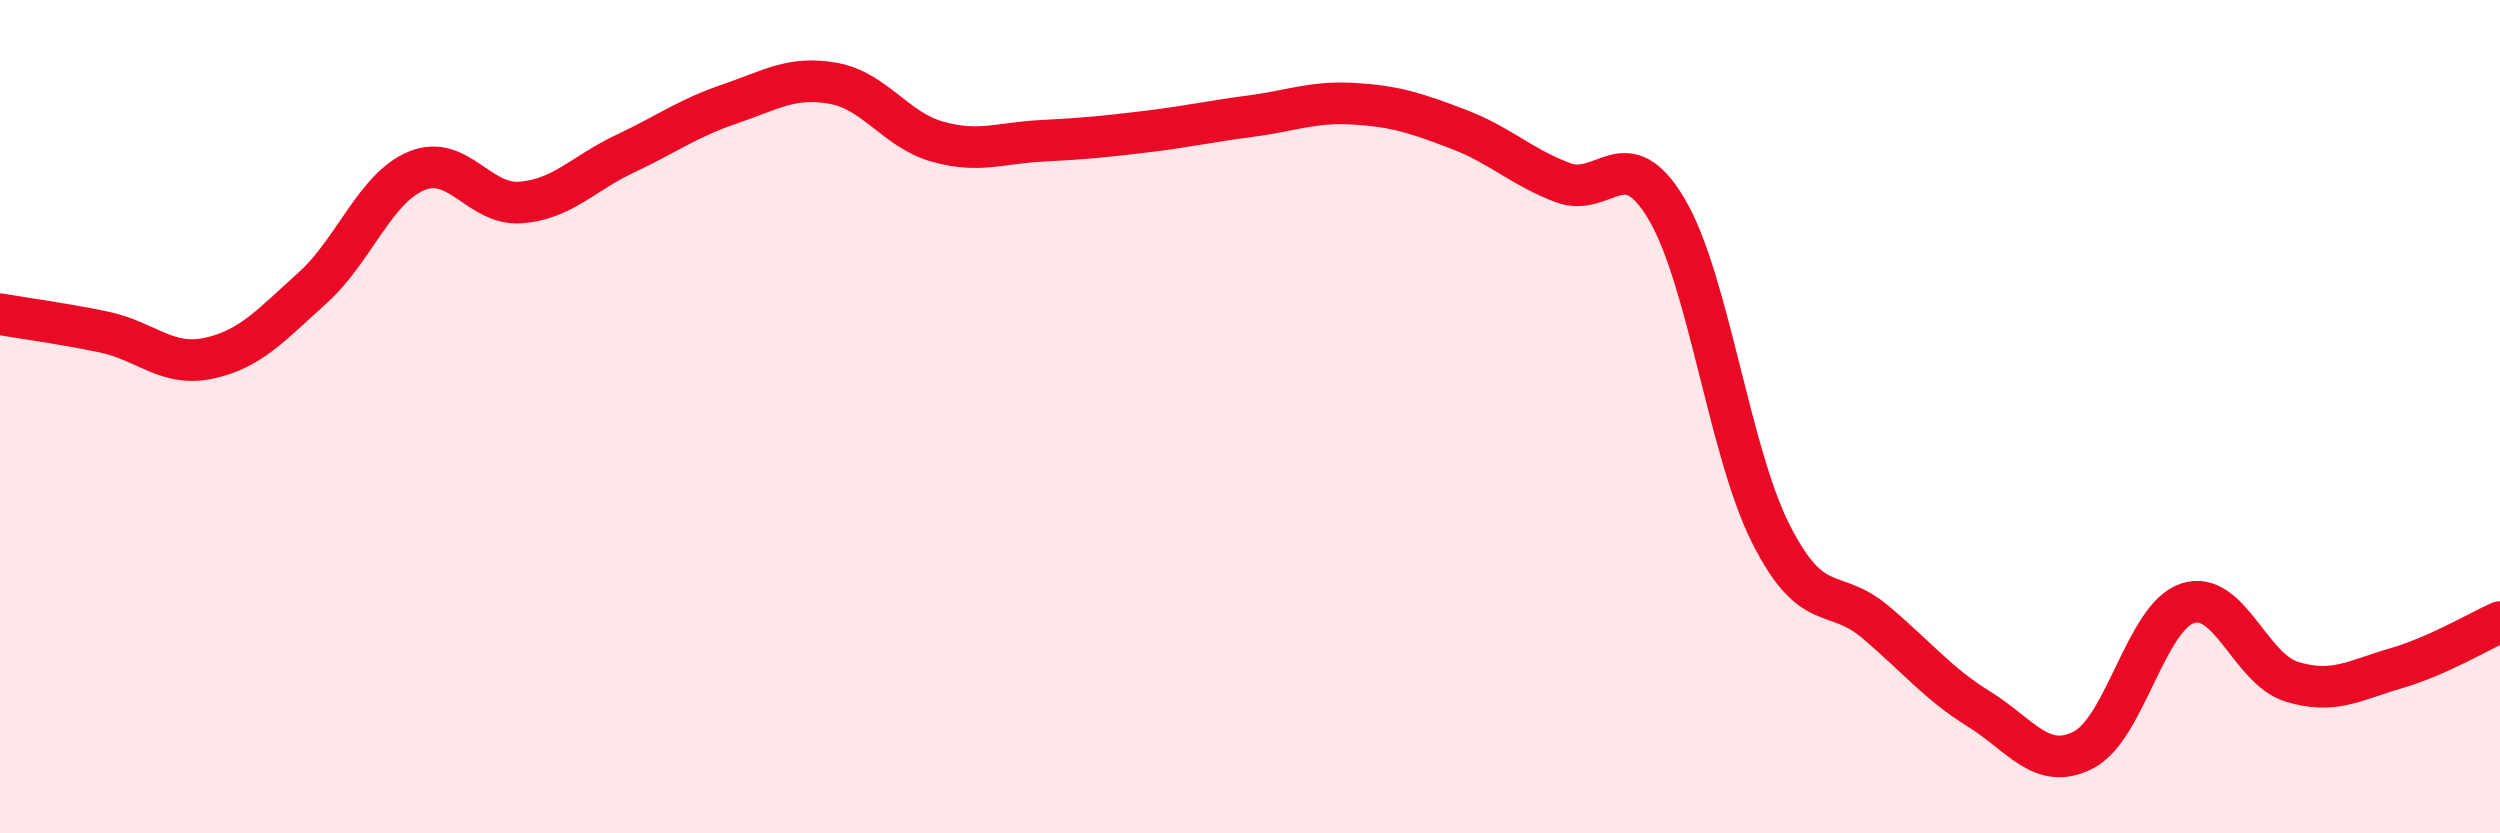
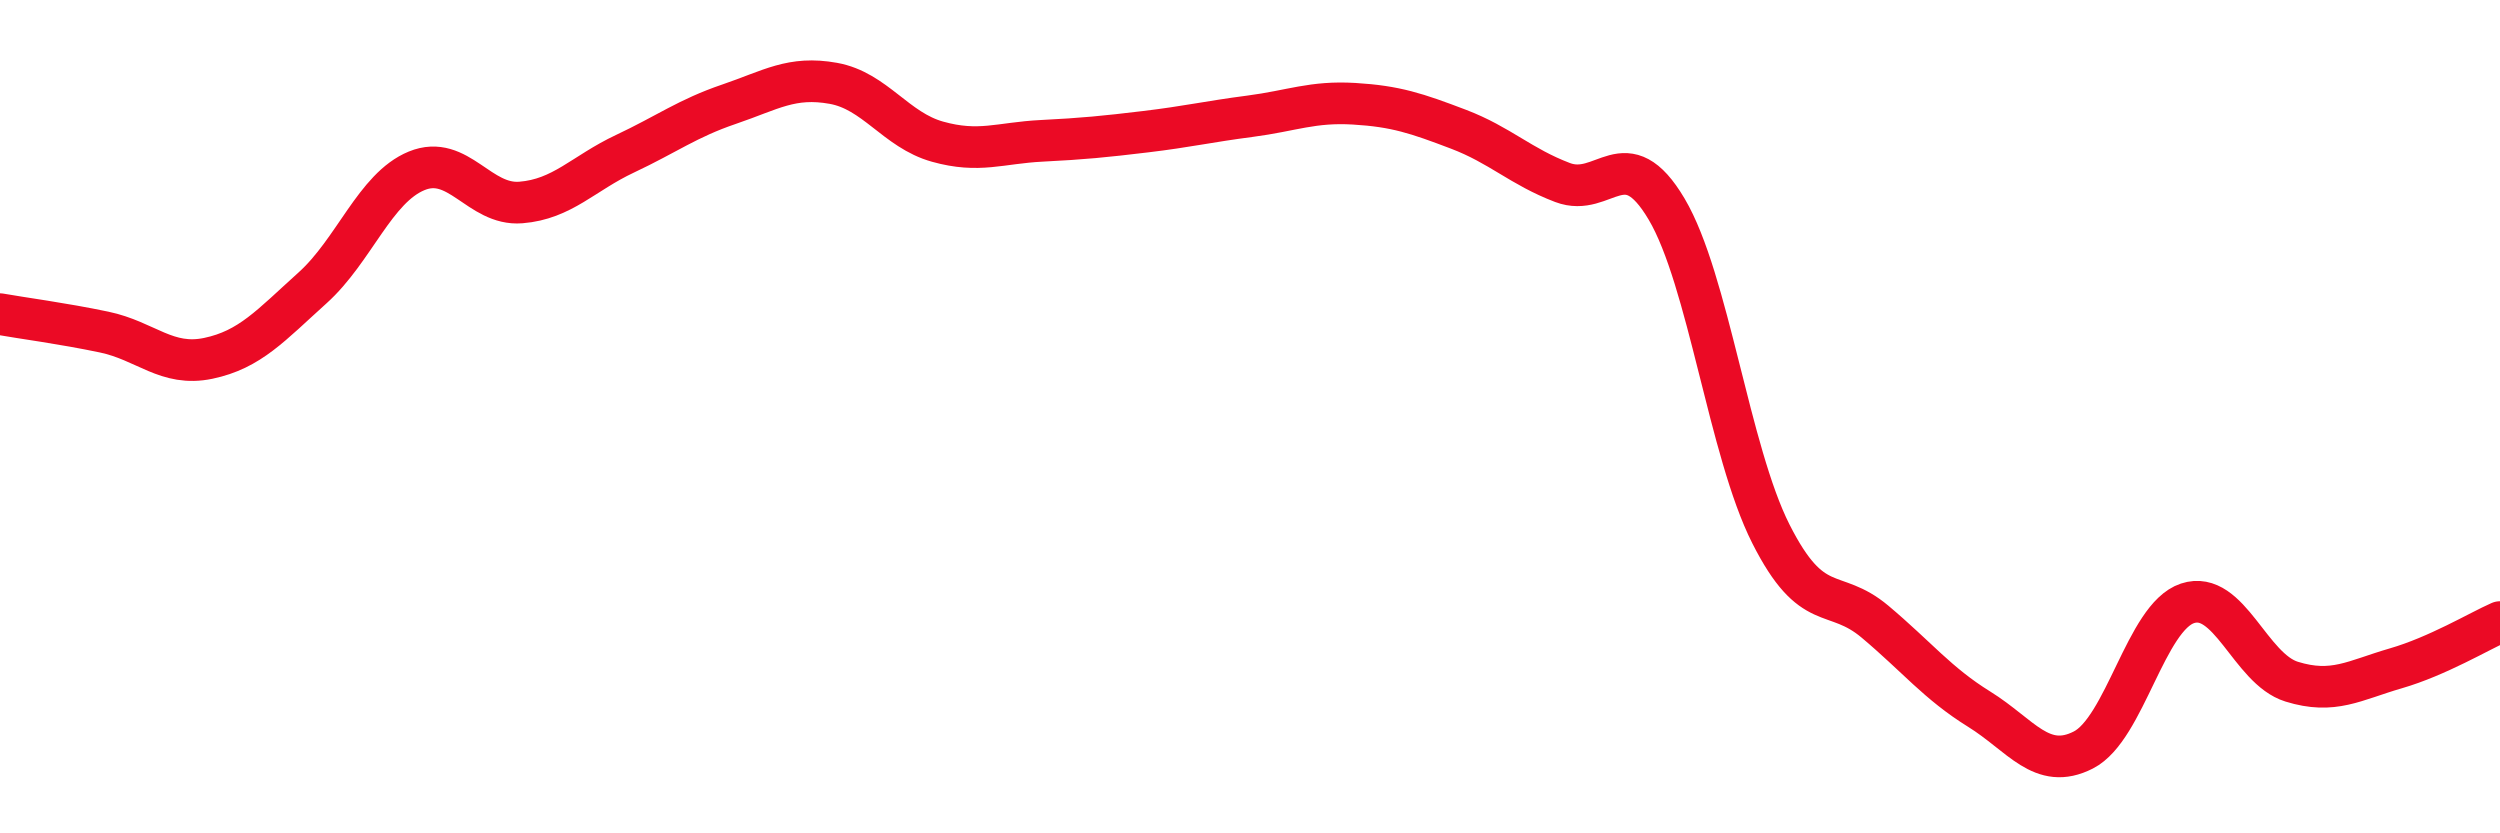
<svg xmlns="http://www.w3.org/2000/svg" width="60" height="20" viewBox="0 0 60 20">
-   <path d="M 0,7.54 C 0.5,7.63 1.5,7.76 2.5,7.97 C 3.5,8.18 4,8.81 5,8.6 C 6,8.39 6.5,7.81 7.5,6.91 C 8.5,6.01 9,4.51 10,4.1 C 11,3.69 11.5,4.94 12.5,4.86 C 13.5,4.78 14,4.16 15,3.69 C 16,3.22 16.5,2.84 17.5,2.5 C 18.5,2.16 19,1.82 20,2 C 21,2.18 21.5,3.12 22.5,3.4 C 23.5,3.68 24,3.43 25,3.38 C 26,3.33 26.5,3.28 27.5,3.16 C 28.5,3.04 29,2.92 30,2.79 C 31,2.66 31.5,2.43 32.5,2.49 C 33.5,2.55 34,2.72 35,3.1 C 36,3.48 36.5,4 37.5,4.38 C 38.5,4.76 39,3.33 40,5.02 C 41,6.71 41.5,10.83 42.5,12.81 C 43.5,14.79 44,14.08 45,14.92 C 46,15.76 46.5,16.4 47.5,17.02 C 48.5,17.64 49,18.51 50,18 C 51,17.49 51.5,14.81 52.5,14.48 C 53.5,14.15 54,16.05 55,16.36 C 56,16.67 56.5,16.33 57.5,16.04 C 58.5,15.75 59.5,15.15 60,14.93L60 20L0 20Z" fill="#EB0A25" opacity="0.1" stroke-linecap="round" stroke-linejoin="round" />
  <path d="M 0,7.54 C 0.5,7.63 1.5,7.76 2.5,7.97 C 3.5,8.18 4,8.81 5,8.6 C 6,8.39 6.5,7.81 7.5,6.91 C 8.5,6.01 9,4.51 10,4.1 C 11,3.69 11.5,4.94 12.5,4.86 C 13.5,4.78 14,4.16 15,3.69 C 16,3.22 16.5,2.84 17.5,2.5 C 18.5,2.16 19,1.82 20,2 C 21,2.18 21.5,3.12 22.5,3.4 C 23.5,3.68 24,3.43 25,3.38 C 26,3.33 26.5,3.28 27.5,3.16 C 28.5,3.04 29,2.92 30,2.79 C 31,2.66 31.5,2.43 32.5,2.49 C 33.5,2.55 34,2.72 35,3.1 C 36,3.48 36.5,4 37.5,4.38 C 38.5,4.76 39,3.33 40,5.02 C 41,6.71 41.5,10.83 42.5,12.81 C 43.5,14.79 44,14.08 45,14.92 C 46,15.76 46.5,16.4 47.5,17.02 C 48.5,17.64 49,18.51 50,18 C 51,17.49 51.5,14.81 52.5,14.48 C 53.5,14.15 54,16.05 55,16.36 C 56,16.67 56.5,16.33 57.5,16.04 C 58.5,15.75 59.5,15.15 60,14.93" stroke="#EB0A25" stroke-width="1" fill="none" stroke-linecap="round" stroke-linejoin="round" />
</svg>